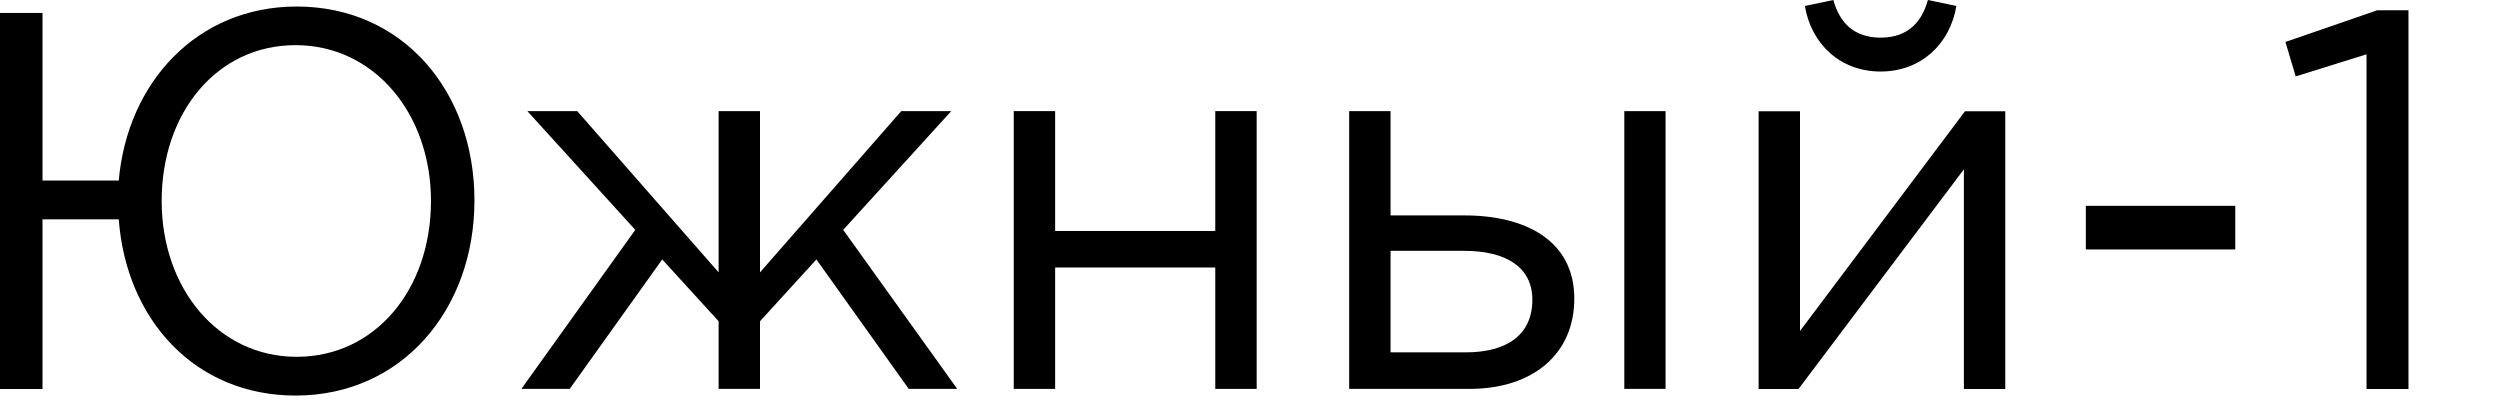
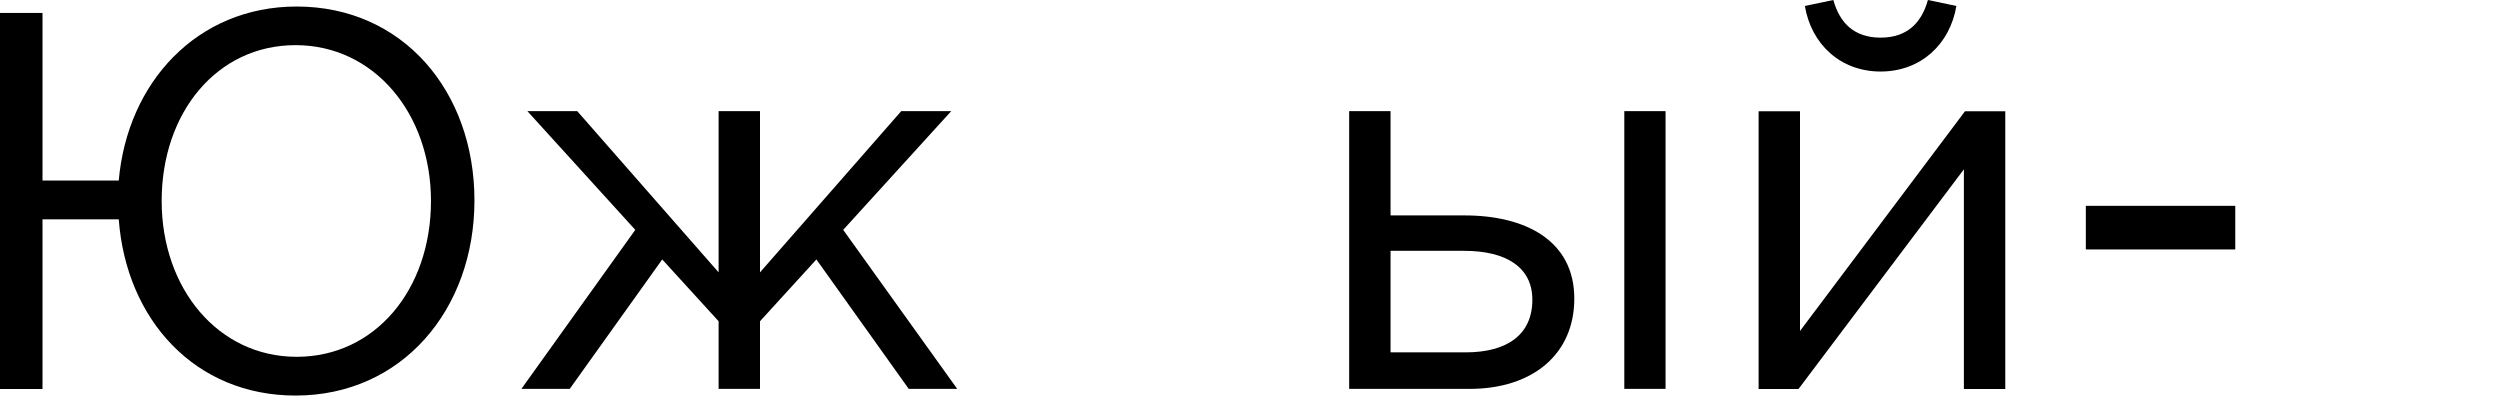
<svg xmlns="http://www.w3.org/2000/svg" width="18" height="3" viewBox="0 0 18 3" fill="none">
-   <path d="M17.039 2.801H17.341V0.074H17.116L16.455 0.302L16.529 0.55L17.039 0.391V2.801Z" fill="black" />
  <path d="M15.018 1.796H16.094V1.482H15.018V1.796Z" fill="black" />
  <path d="M12.662 2.801H12.949L14.14 1.219V2.801H14.438V0.801H14.148L12.96 2.383V0.801H12.662V2.801ZM13.54 0.515C13.831 0.515 14.04 0.317 14.086 0.043L13.881 0C13.835 0.166 13.73 0.271 13.54 0.271C13.351 0.271 13.246 0.166 13.2 0L12.995 0.043C13.041 0.317 13.25 0.515 13.54 0.515Z" fill="black" />
  <path d="M9.714 2.8H10.58C11.037 2.8 11.335 2.549 11.335 2.15C11.335 1.729 10.979 1.551 10.546 1.551H10.012V0.8H9.714V2.8ZM10.012 2.537V1.806H10.542C10.847 1.806 11.033 1.926 11.033 2.158C11.033 2.41 10.851 2.537 10.553 2.537H10.012ZM11.695 2.8H11.992V0.8H11.695V2.8Z" fill="black" />
-   <path d="M7.299 2.8H7.597V1.926H8.75V2.8H9.048V0.8H8.75V1.663H7.597V0.8H7.299V2.8Z" fill="black" />
  <path d="M3.754 2.8H4.102L4.768 1.868L5.174 2.313V2.8H5.472V2.313L5.878 1.868L6.543 2.8H6.892L6.071 1.655L6.849 0.8H6.489L5.472 1.961V0.8H5.174V1.961L4.156 0.8H3.797L4.574 1.655L3.754 2.8Z" fill="black" />
  <path d="M2.128 2.848C2.894 2.848 3.416 2.229 3.416 1.443C3.416 0.658 2.901 0.047 2.136 0.047C1.42 0.047 0.917 0.592 0.855 1.3H0.306V0.093H0V2.801H0.306V1.579H0.855C0.909 2.302 1.404 2.848 2.128 2.848ZM2.136 2.569C1.571 2.569 1.164 2.078 1.164 1.447C1.164 0.809 1.563 0.325 2.128 0.325C2.693 0.325 3.103 0.817 3.103 1.447C3.103 2.086 2.7 2.569 2.136 2.569Z" fill="black" />
</svg>